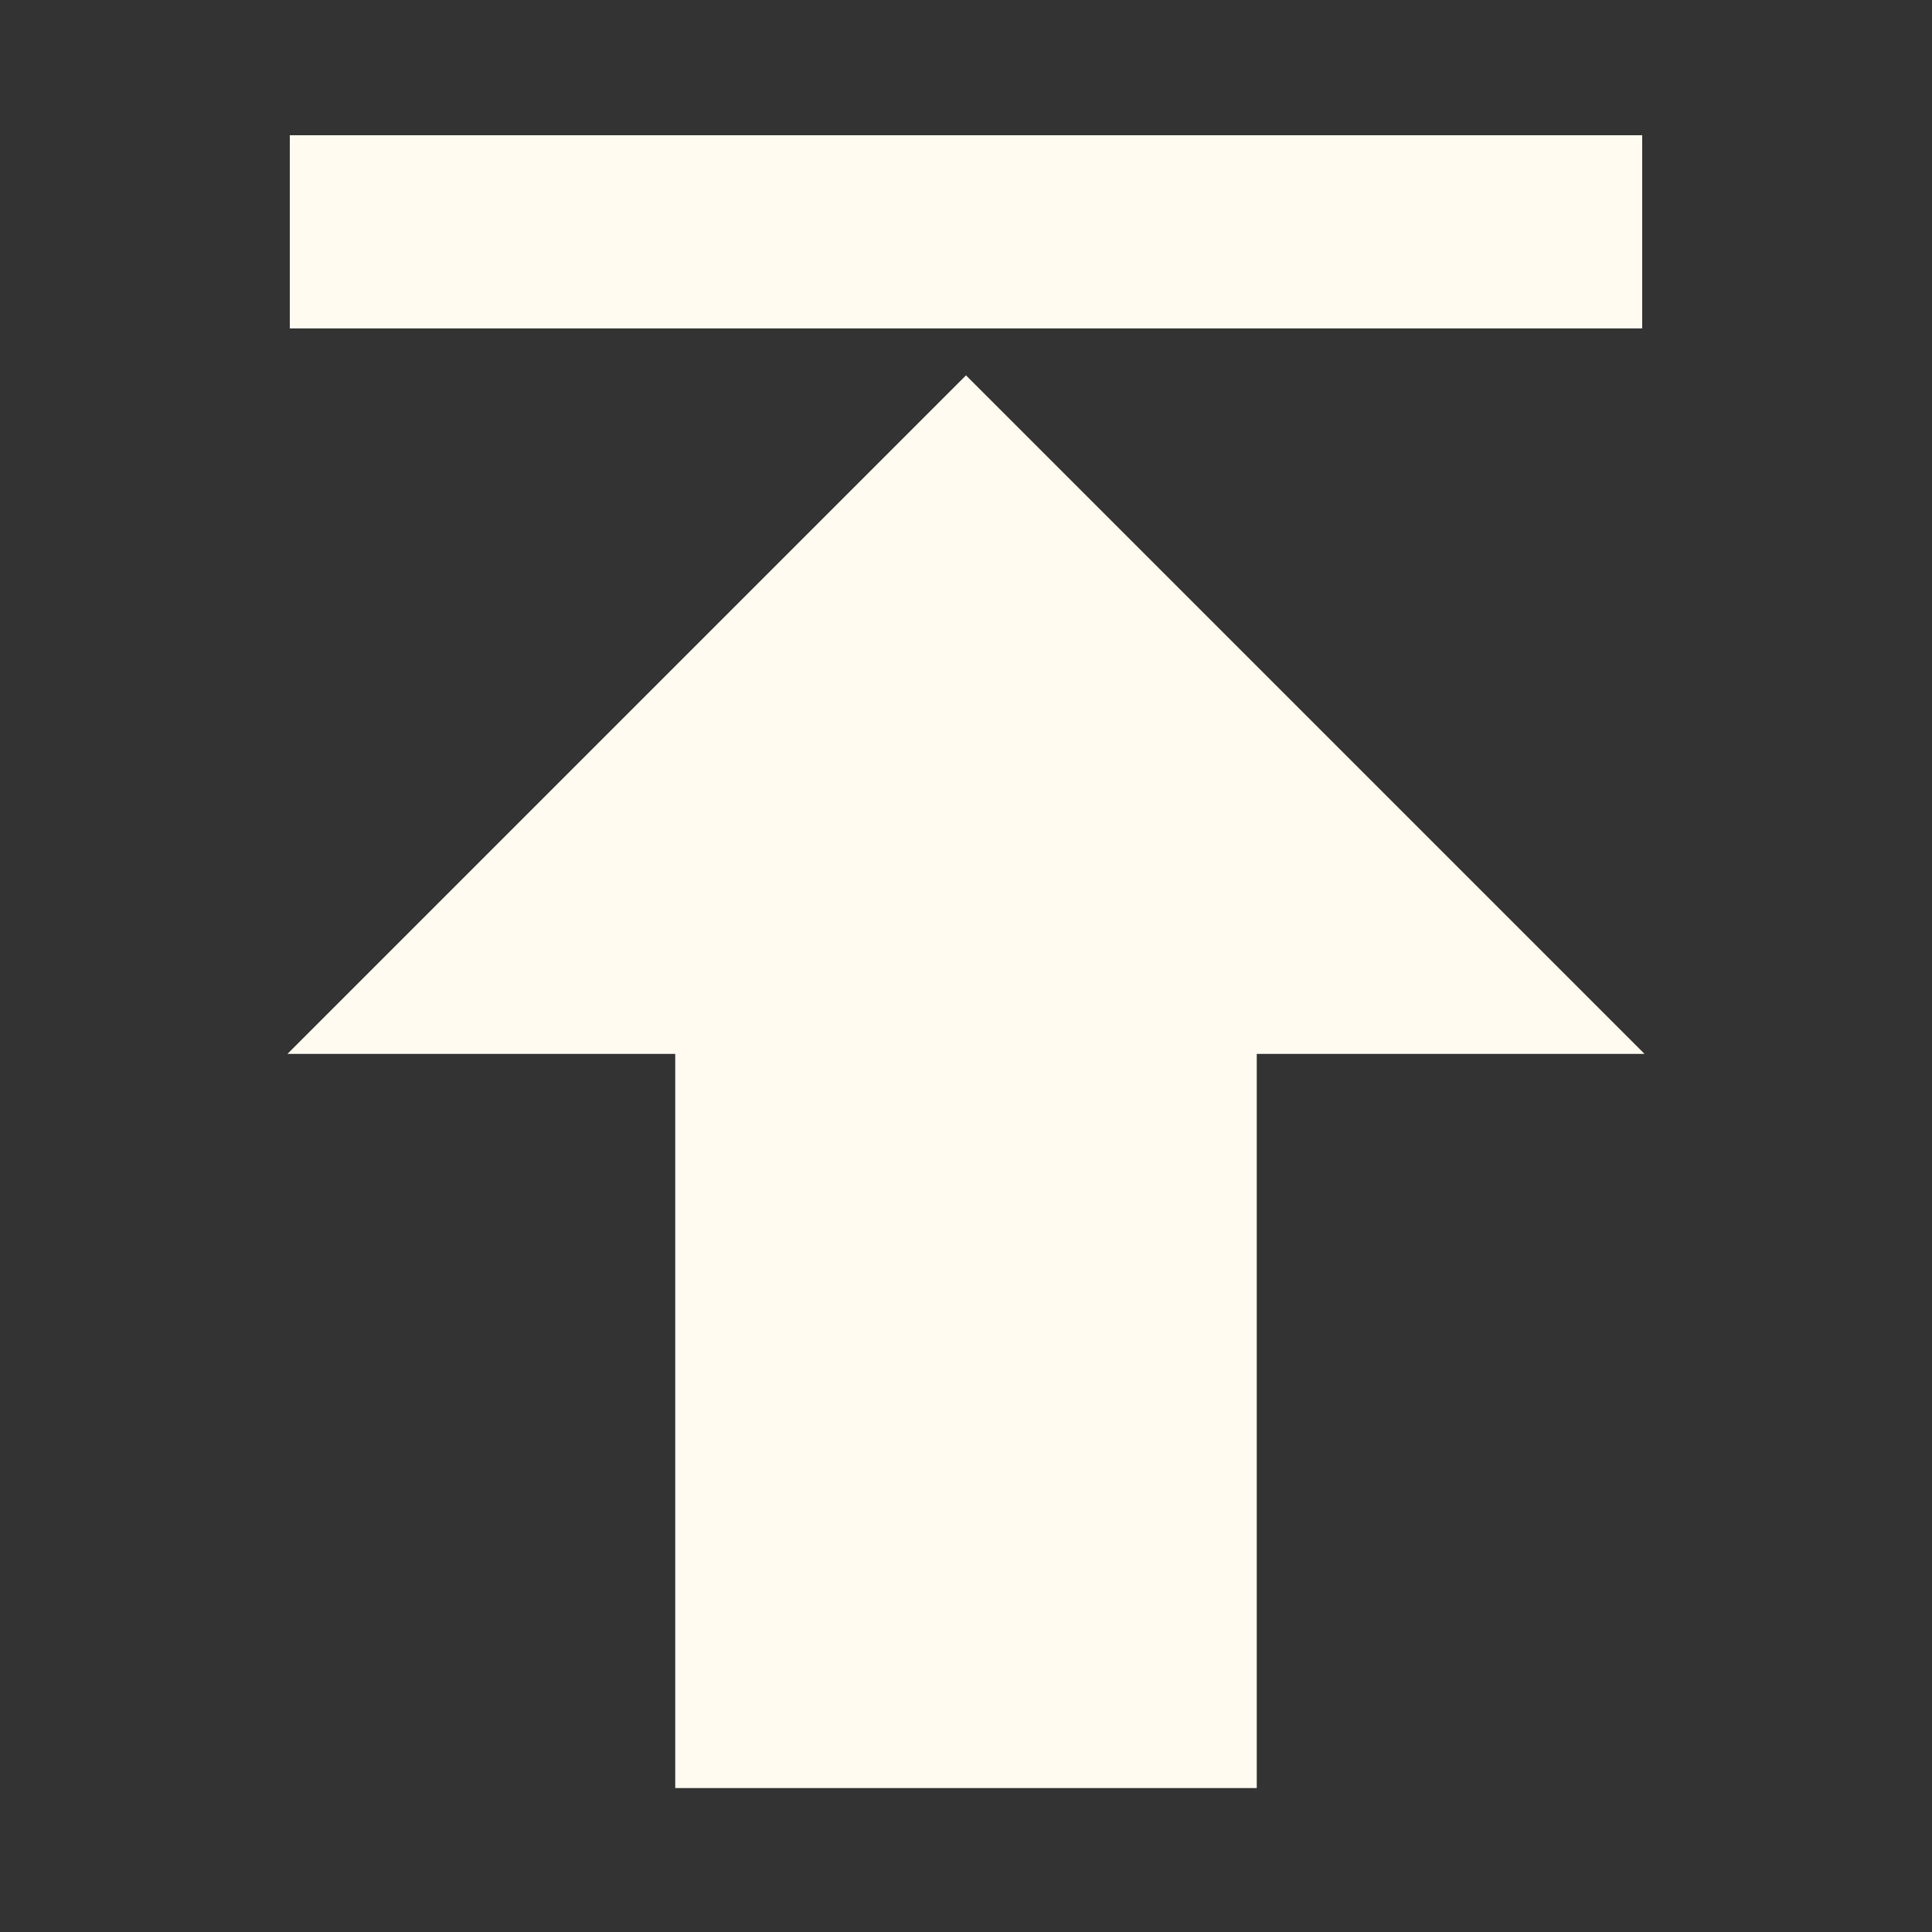
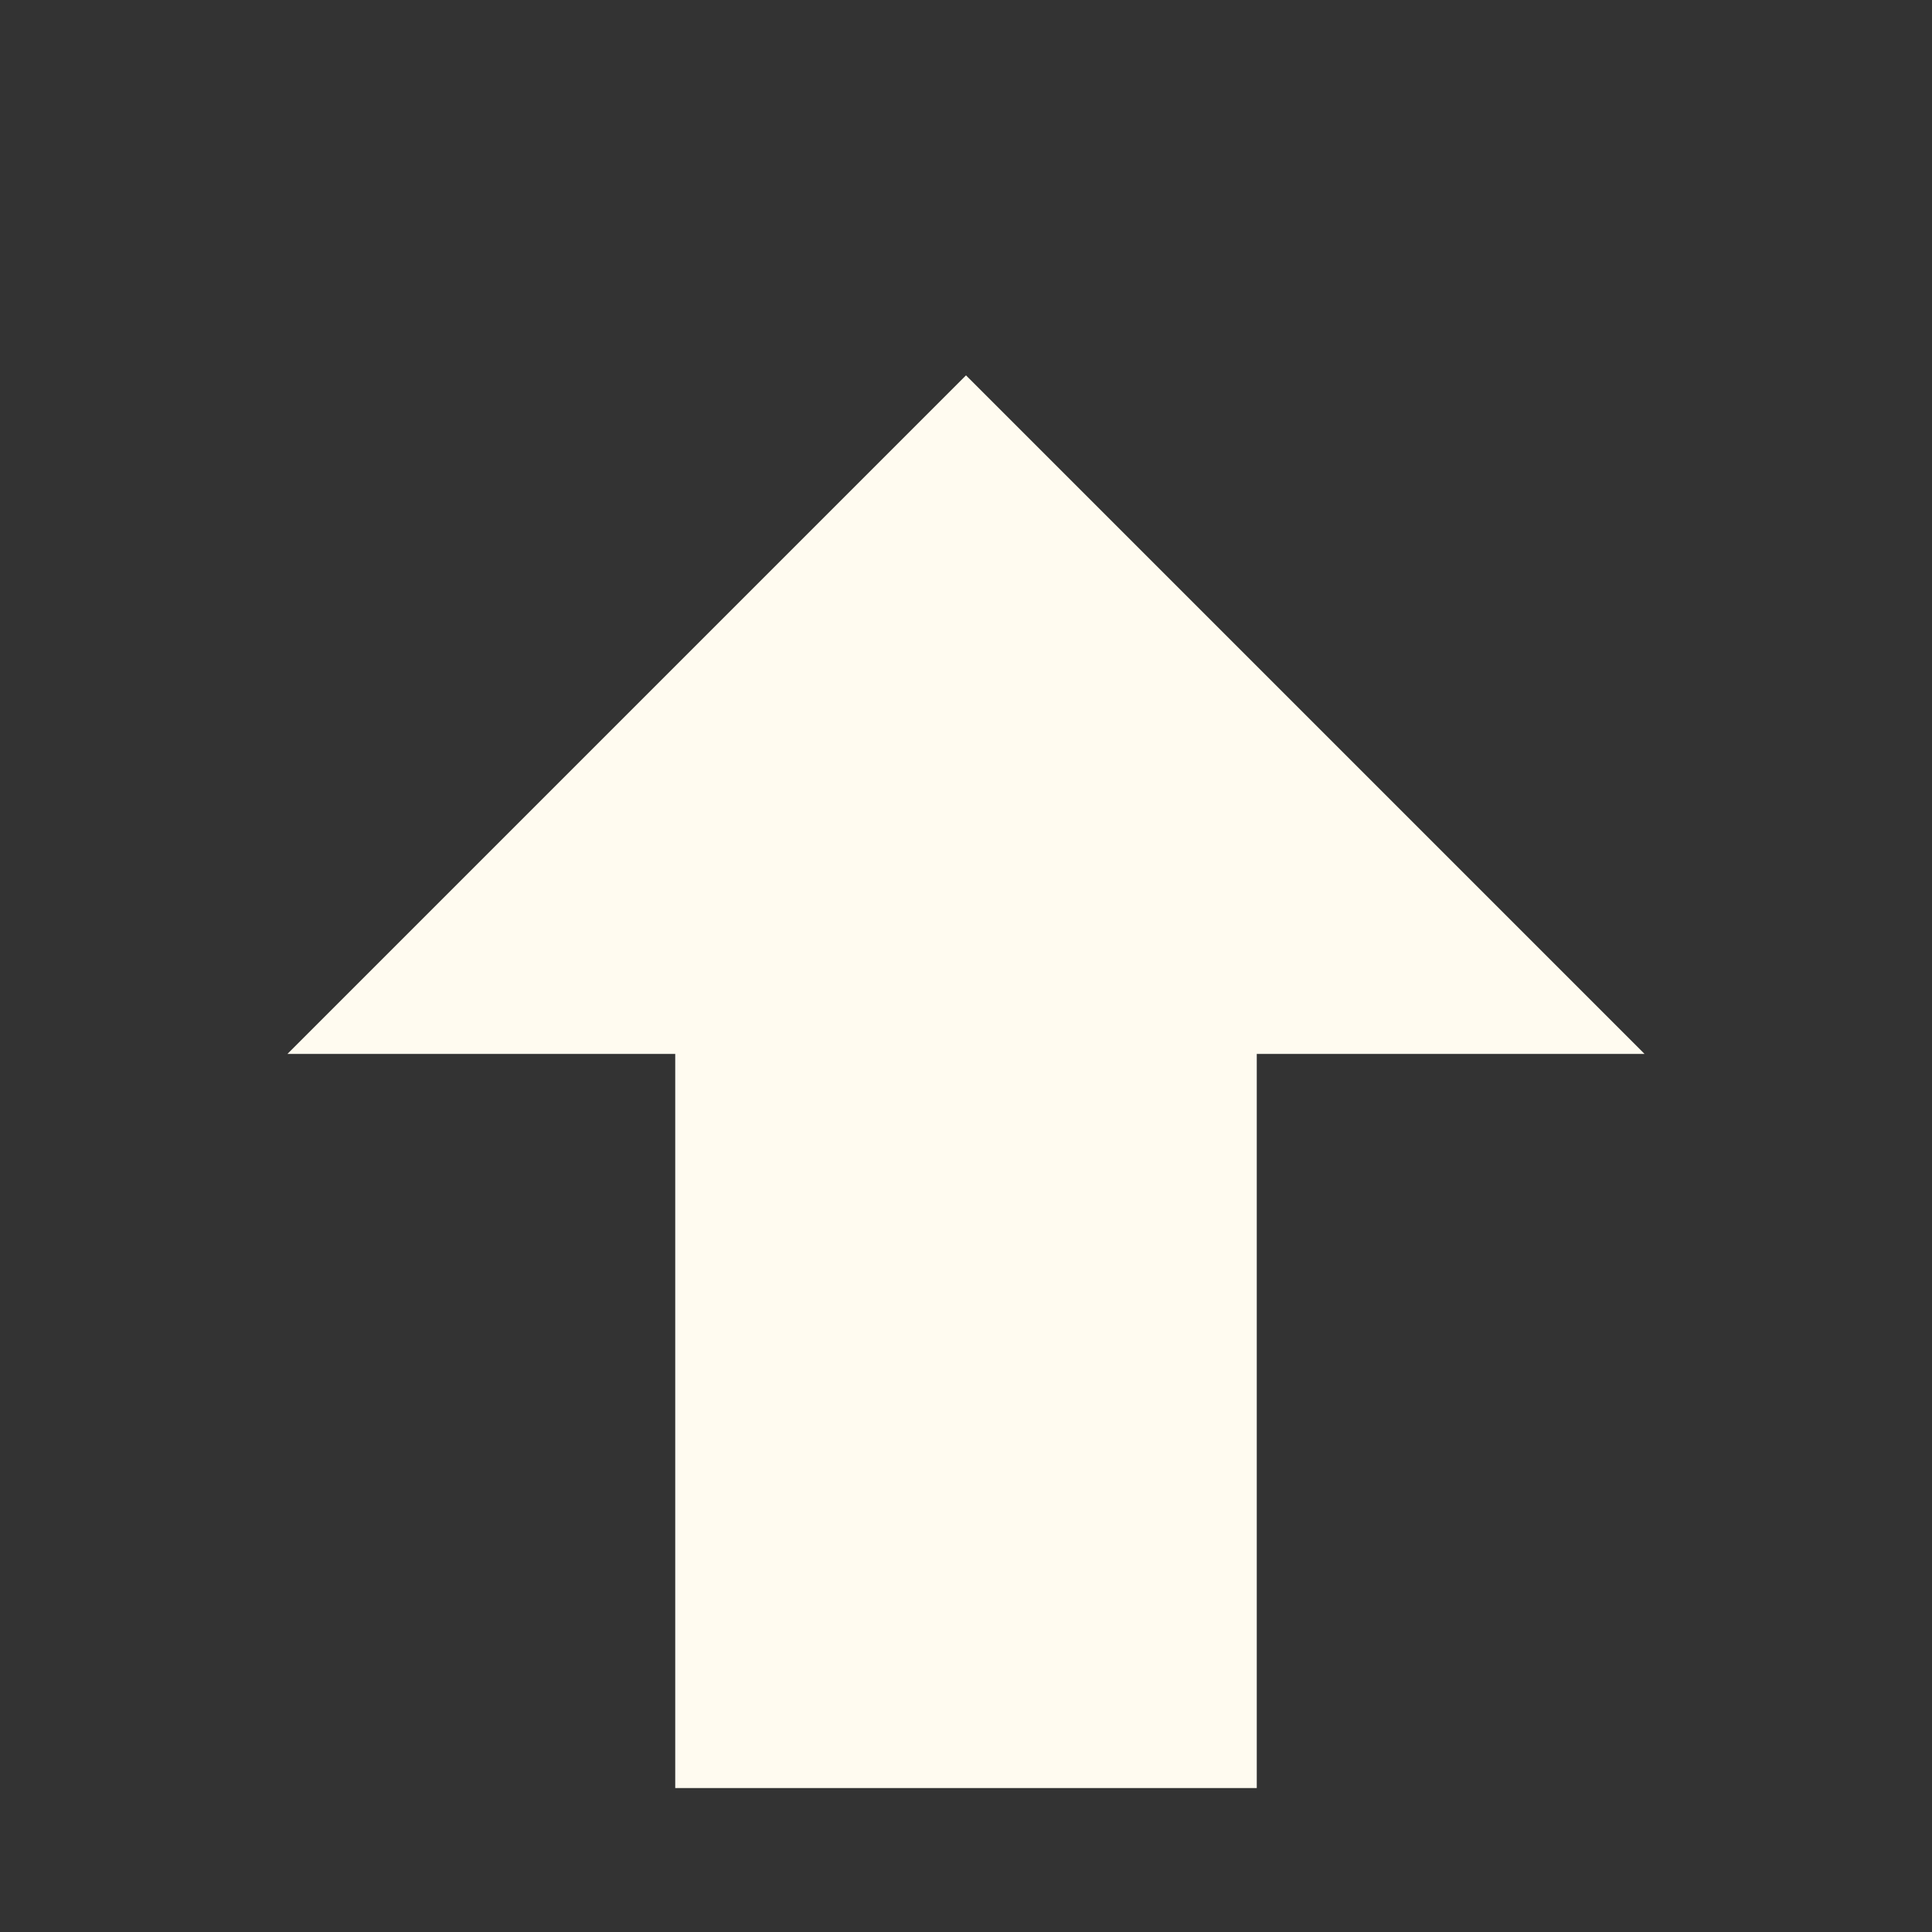
<svg xmlns="http://www.w3.org/2000/svg" viewBox="0 0 1000 1000" width="32" height="32">
  <rect x="0" y="0" width="1000" height="1000" fill="#333333" stroke="none" />
  <g stroke="#fffbf0" fill="#fffbf0" transform="rotate(180 500 500)">
    <polygon points="350 75 650 75 650 455 850 455 500 805 150 455 350 455" />
-     <path stroke-width="100" d="M150 880 850 880" />
  </g>
</svg>